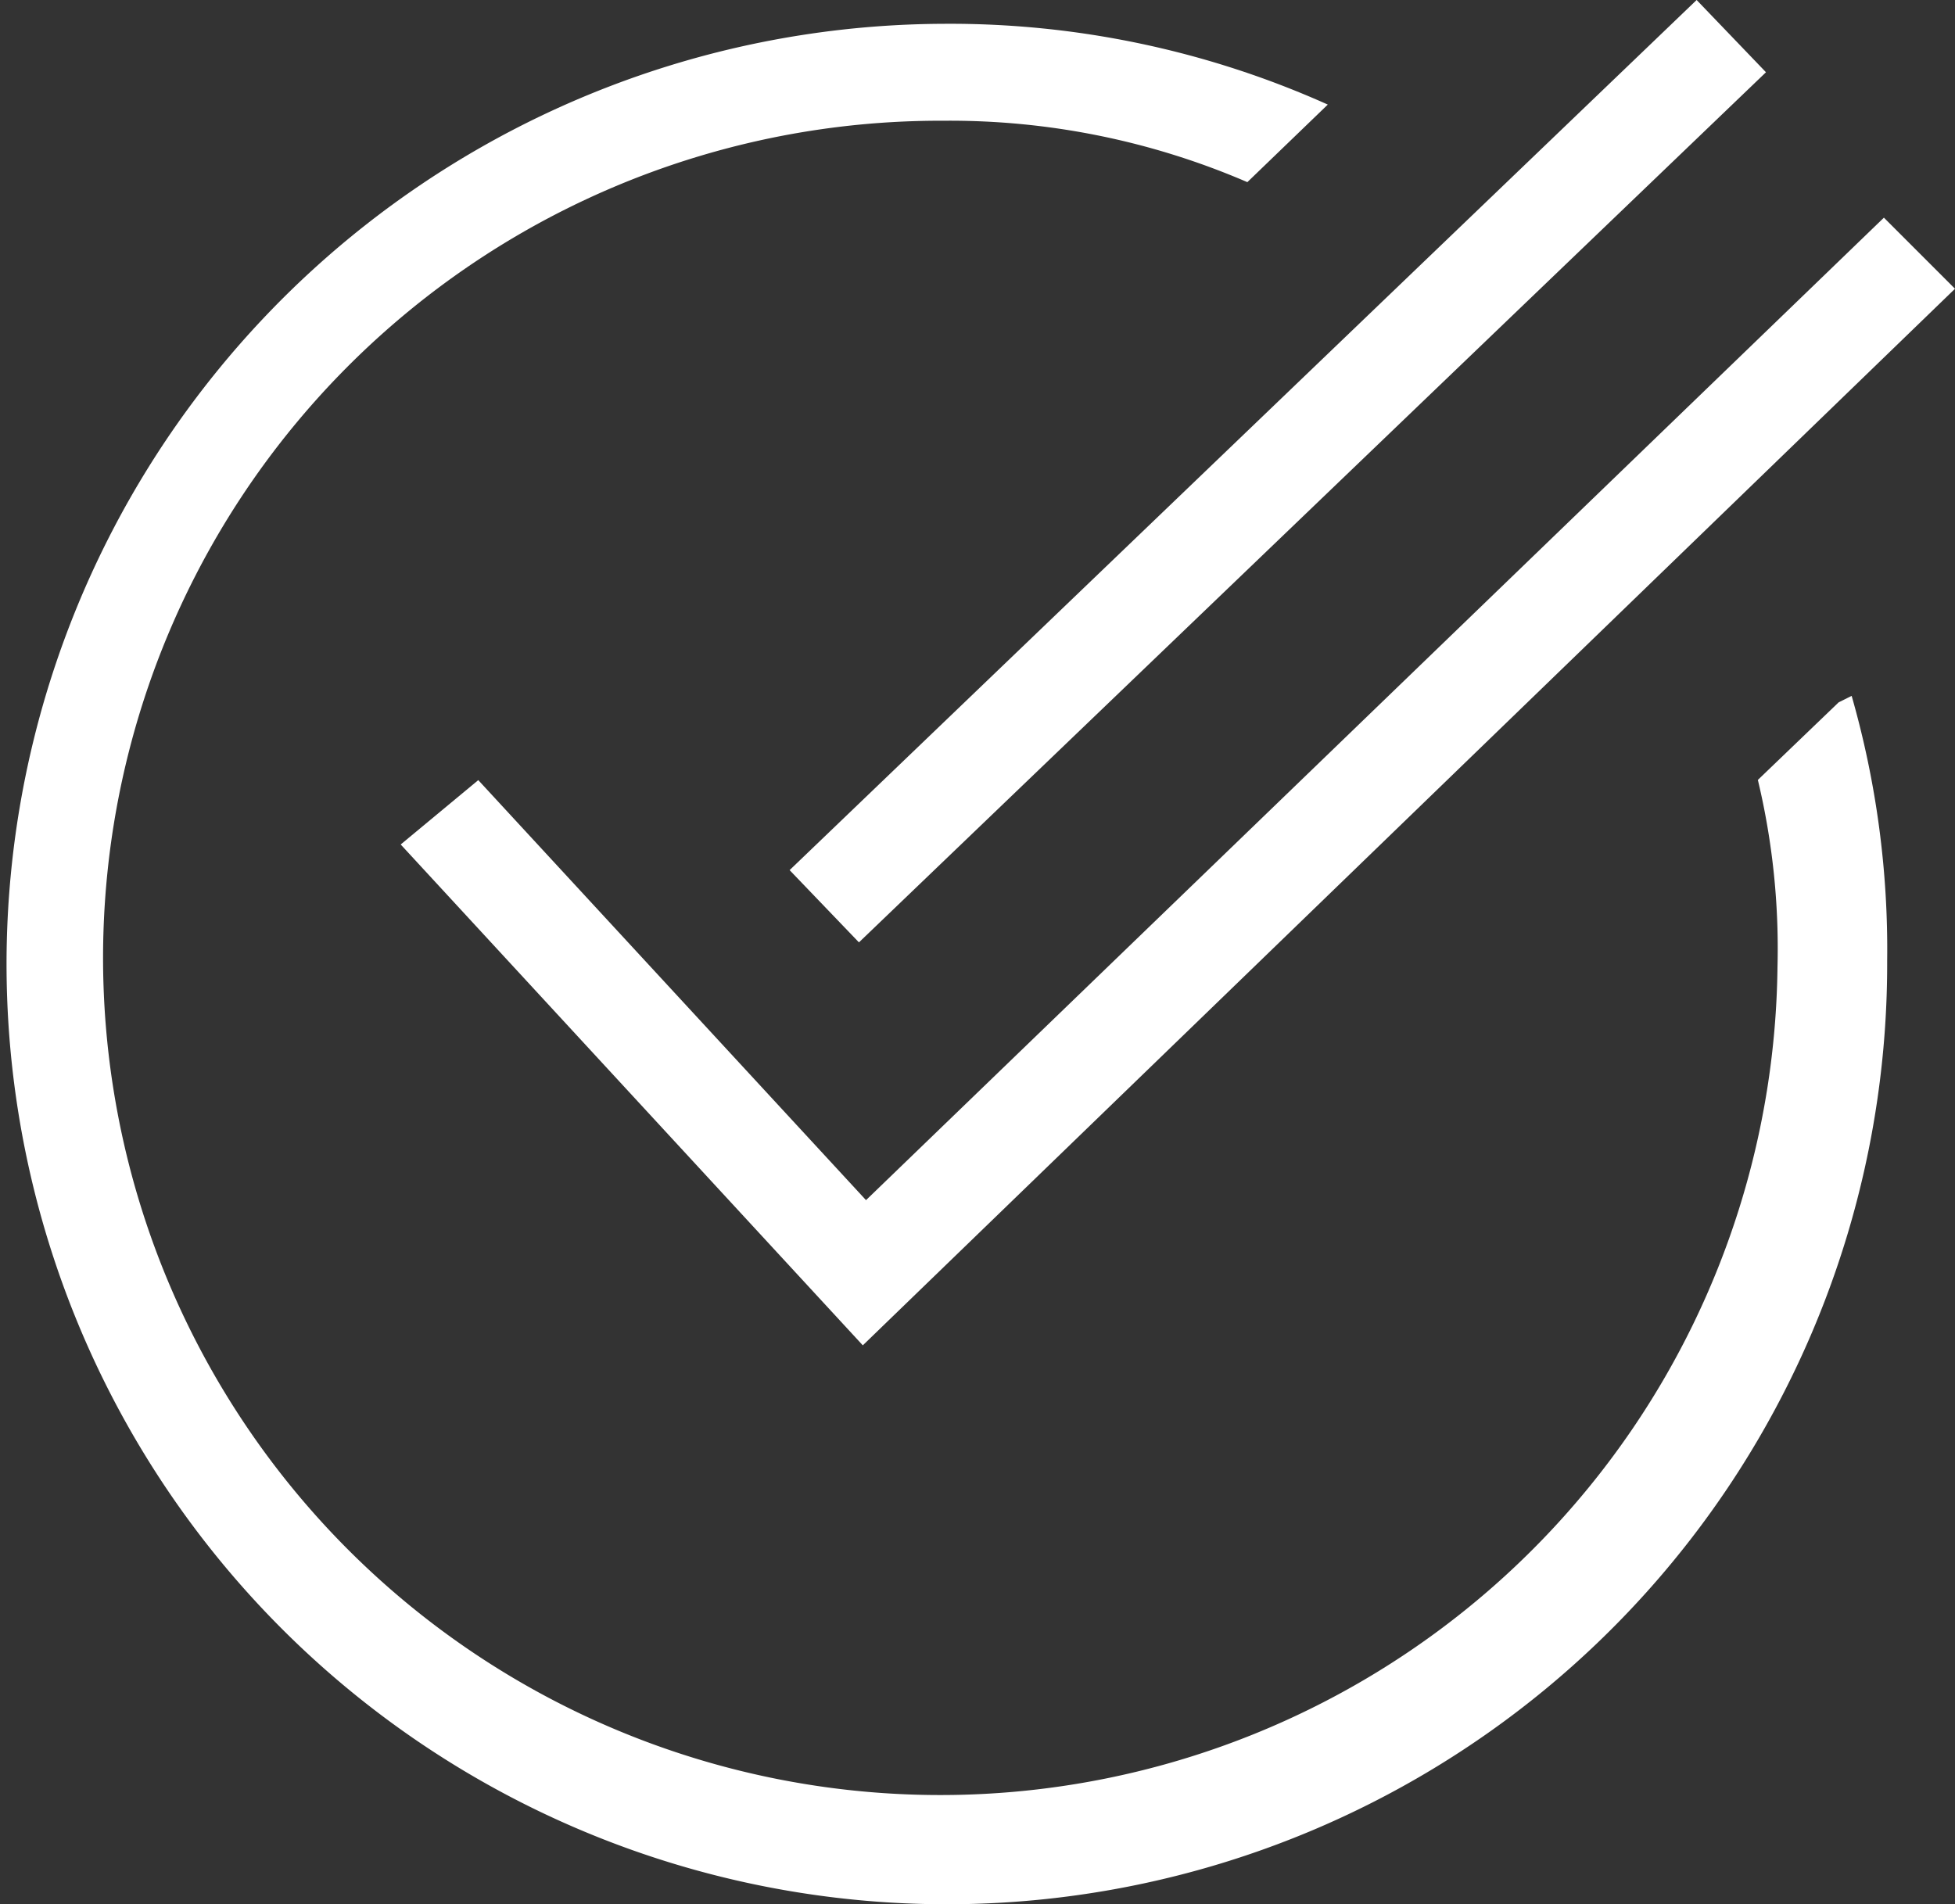
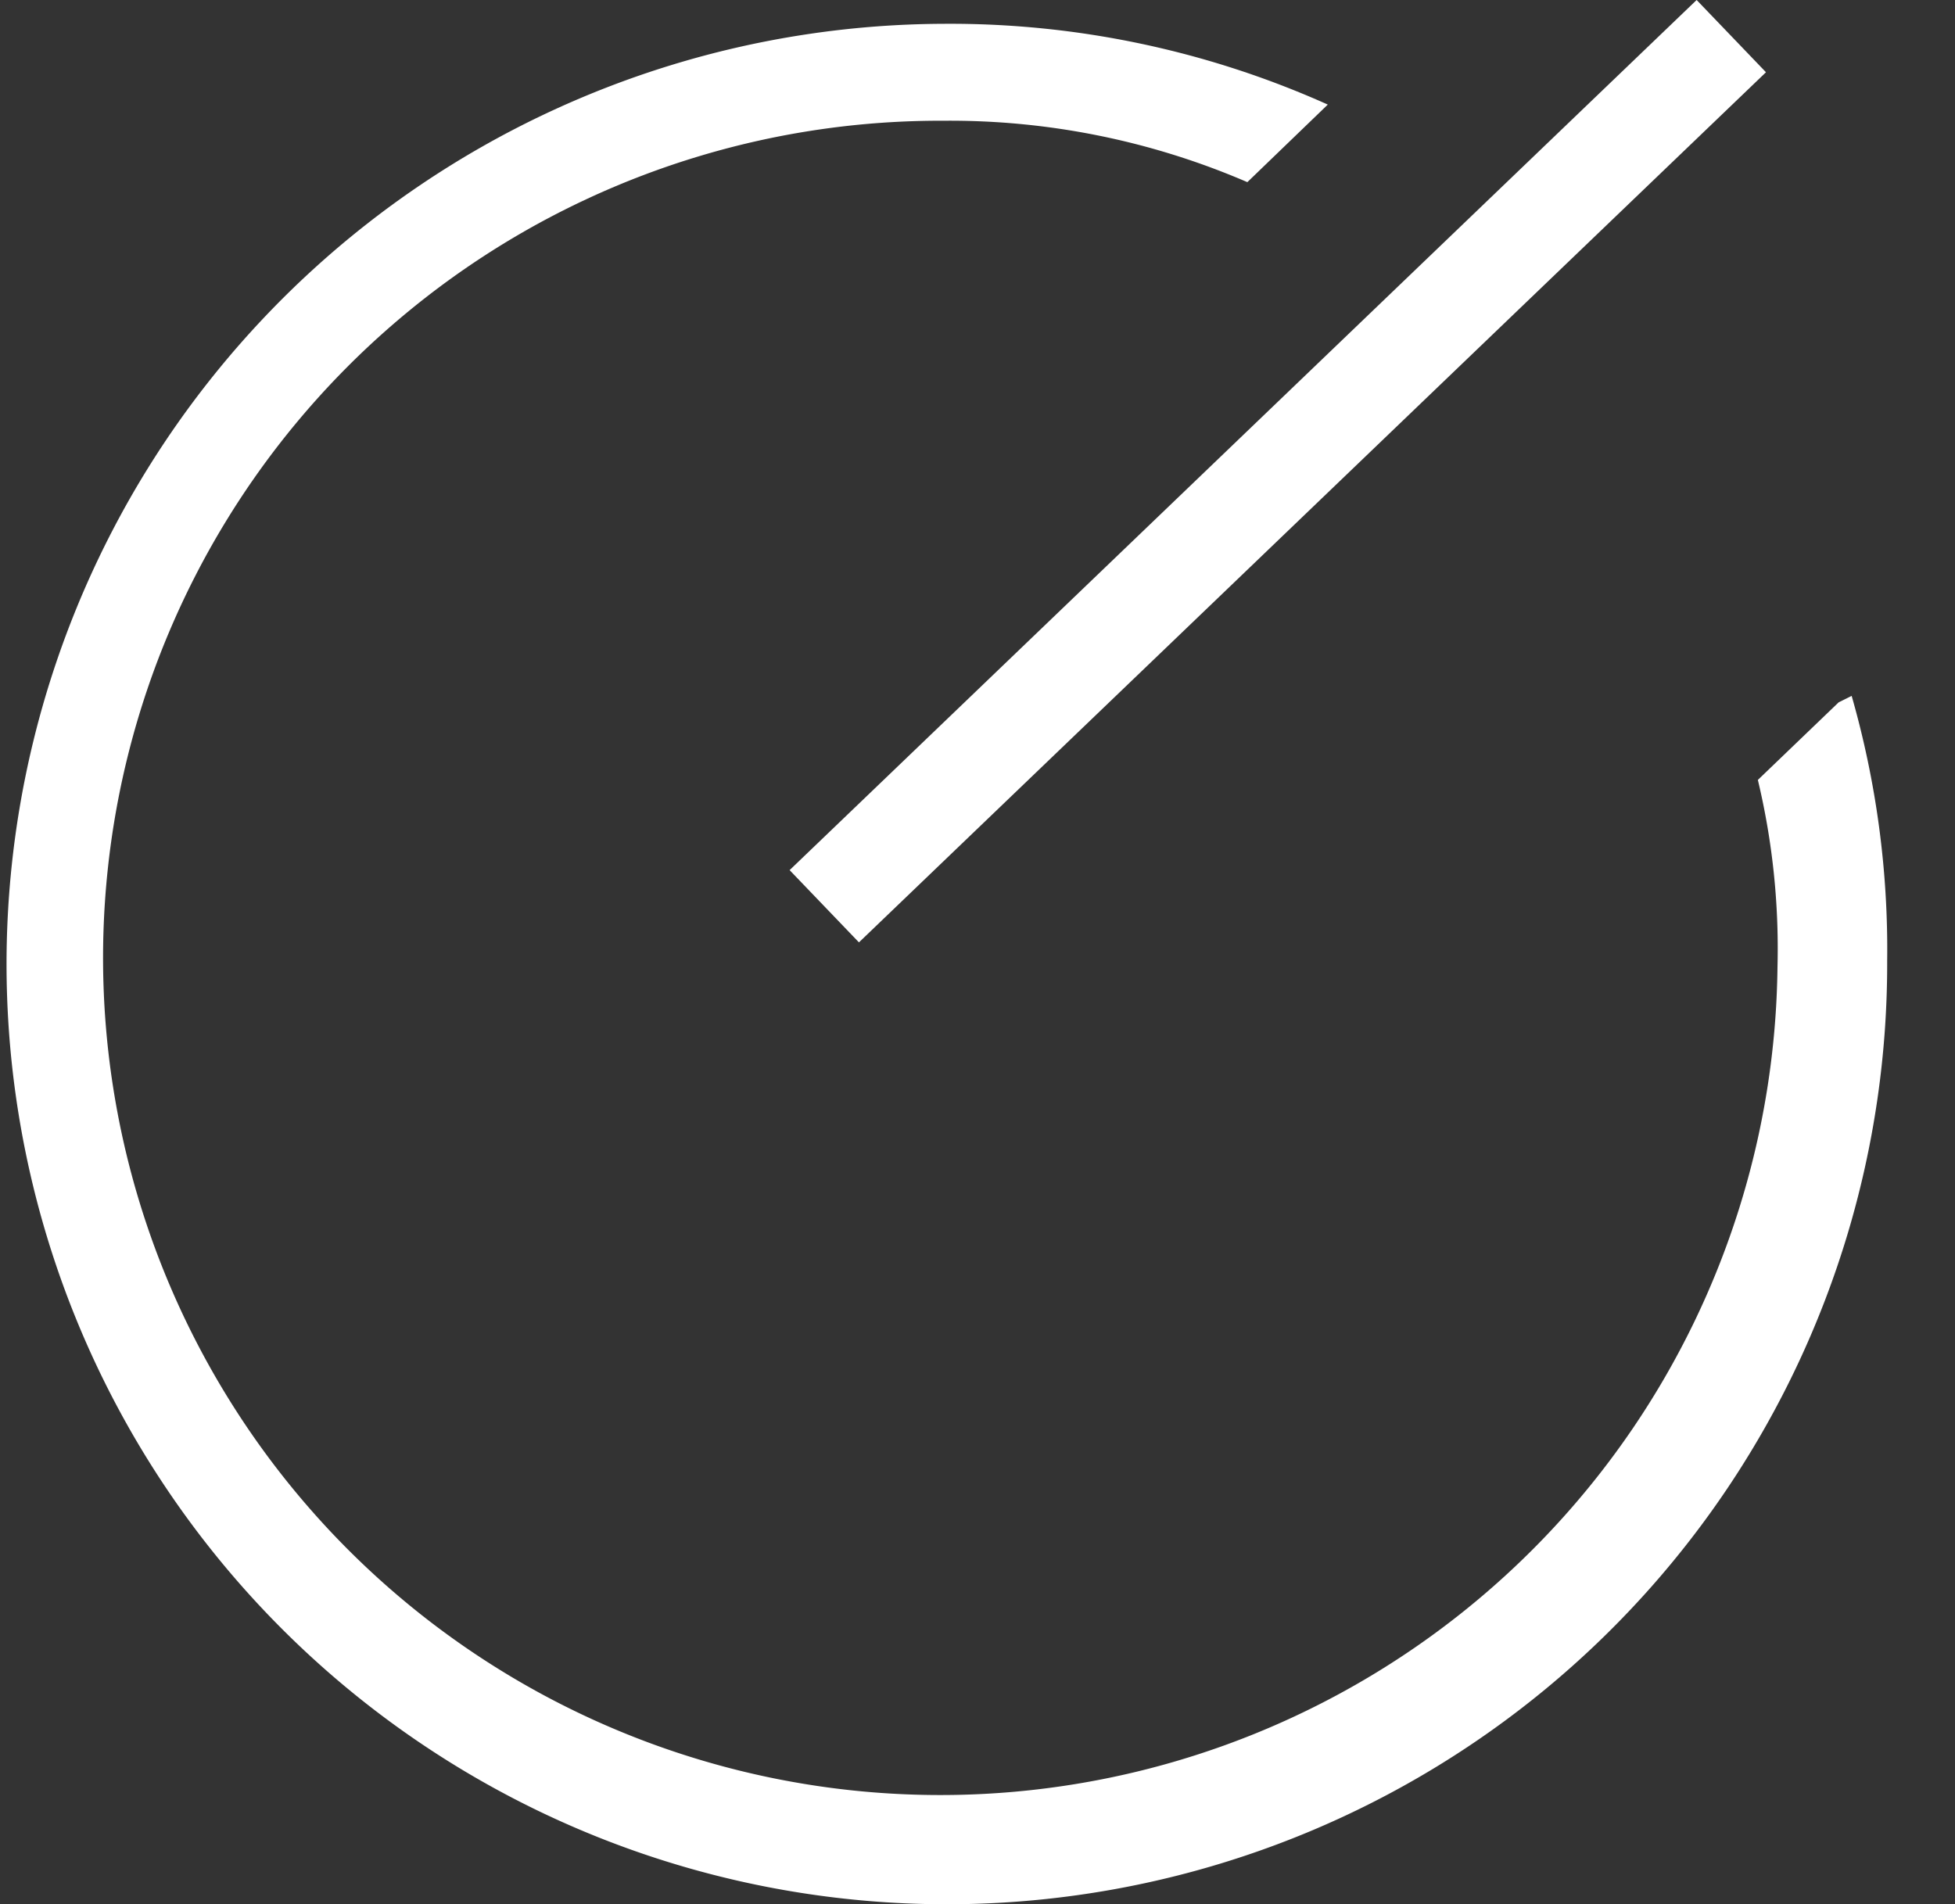
<svg xmlns="http://www.w3.org/2000/svg" width="29.889" height="29.116" viewBox="0 0 29.889 29.116">
  <rect x="0" y="0" width="29.889" height="29.116" fill="#333333" stroke="none" />
  <g id="icon-check" transform="translate(0)">
-     <path id="Pfad_2327" data-name="Pfad 2327" d="M106.765,31.642,99.7,23.984,100.886,23l5.928,6.422L122.376,14.4l1.087,1.087Z" transform="translate(-93.574 -11.072)" fill="#fff" />
    <g id="Gruppe_643" data-name="Gruppe 643" transform="translate(0 0.364)">
      <path id="Pfad_2328" data-name="Pfad 2328" d="M115.41,18.775l-1.235,1.186a11.076,11.076,0,0,1,.3,2.865A12.8,12.8,0,1,1,101.726,9.882a11.479,11.479,0,0,1,4.644.939L107.6,9.635A14.108,14.108,0,0,0,101.726,8.4a14.376,14.376,0,1,0,14.426,14.327,14.057,14.057,0,0,0-.543-4.051Z" transform="translate(-87.3 -8.4)" fill="#fff" />
    </g>
    <rect id="Rechteck_238" data-name="Rechteck 238" width="19.217" height="1.531" transform="translate(12.072 13.304) rotate(-43.813)" fill="#fff" />
  </g>
</svg>